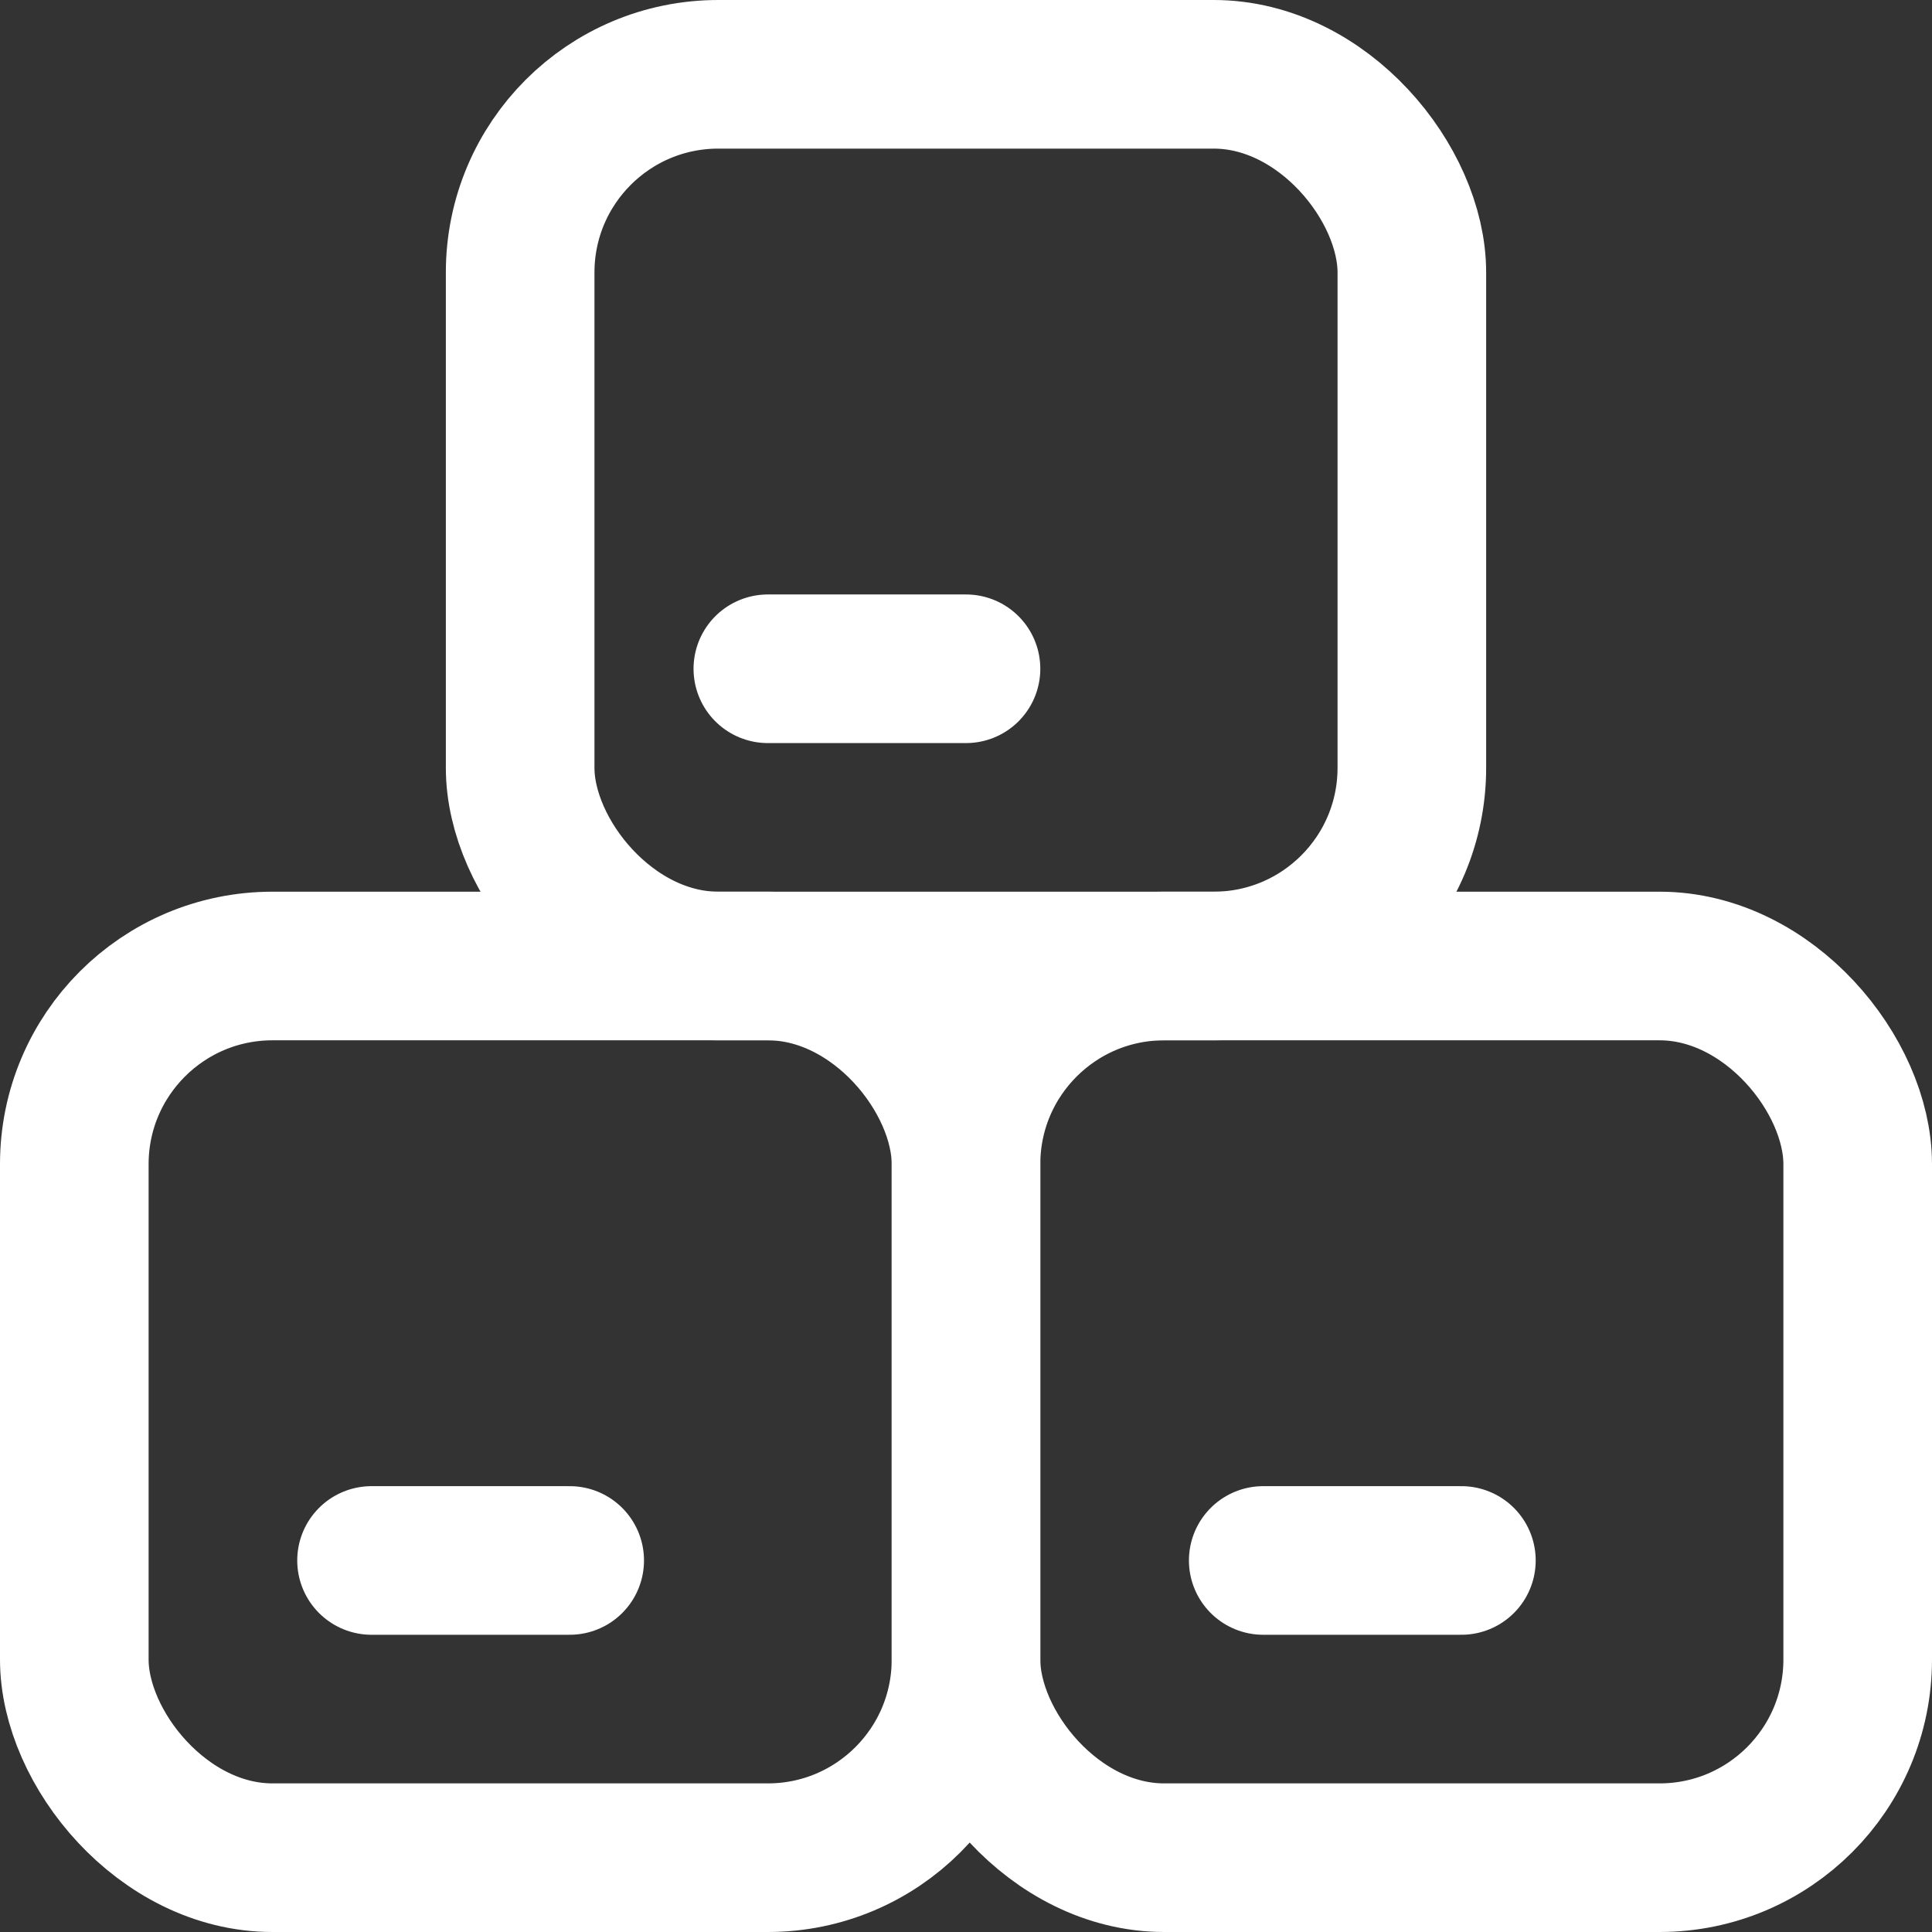
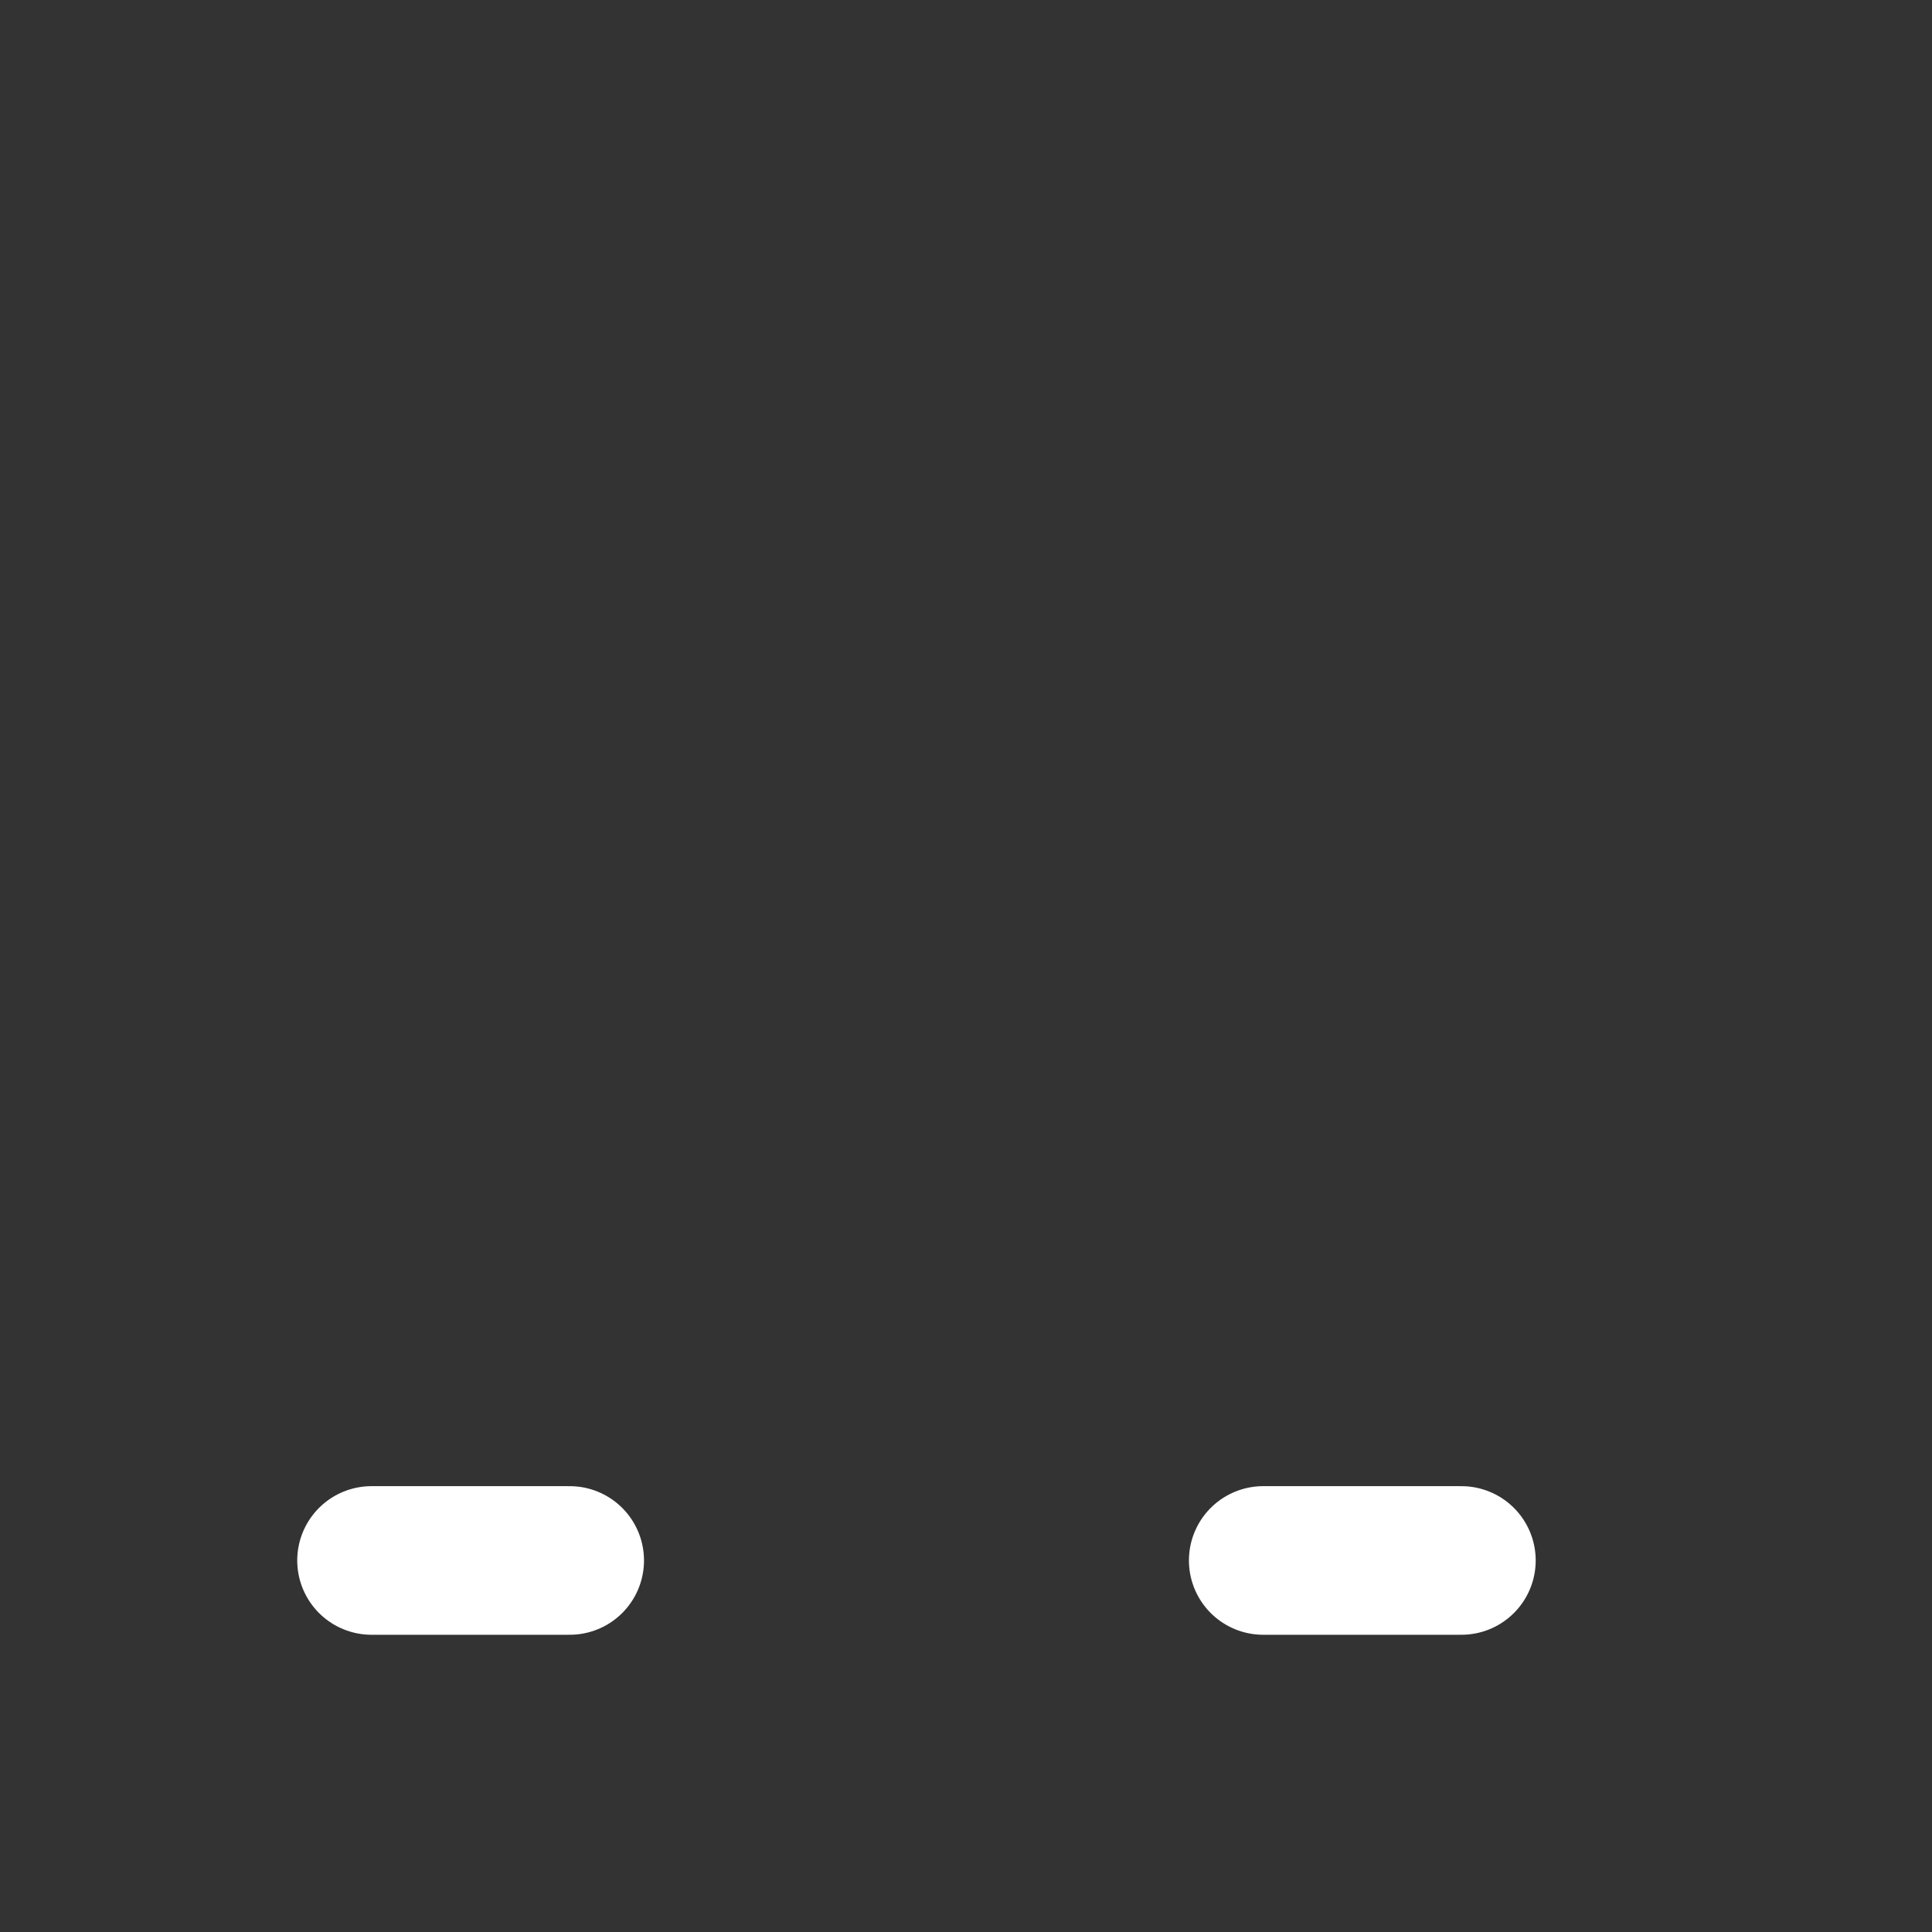
<svg xmlns="http://www.w3.org/2000/svg" viewBox="0 0 19.5 19.5">
  <rect x="0" y="0" width="19.5" height="19.5" fill="#333333" stroke="none" />
  <defs>
    <style>.cls-1{fill:none;stroke:#fff;stroke-linecap:round;stroke-miterlimit:10;stroke-width:1.5px;}</style>
  </defs>
  <title>004</title>
  <g id="Layer_2" data-name="Layer 2">
    <g id="Layer_1-2" data-name="Layer 1">
-       <rect class="cls-1" x="9.75" y="9.75" width="9" height="9" rx="2" />
-       <rect class="cls-1" x="0.75" y="9.75" width="9" height="9" rx="2" />
-       <rect class="cls-1" x="5.25" y="0.75" width="9" height="9" rx="2" />
      <line class="cls-1" x1="3.75" y1="15.75" x2="5.75" y2="15.75" />
-       <line class="cls-1" x1="7.75" y1="6.75" x2="9.75" y2="6.75" />
      <line class="cls-1" x1="12.75" y1="15.75" x2="14.75" y2="15.75" />
    </g>
  </g>
</svg>